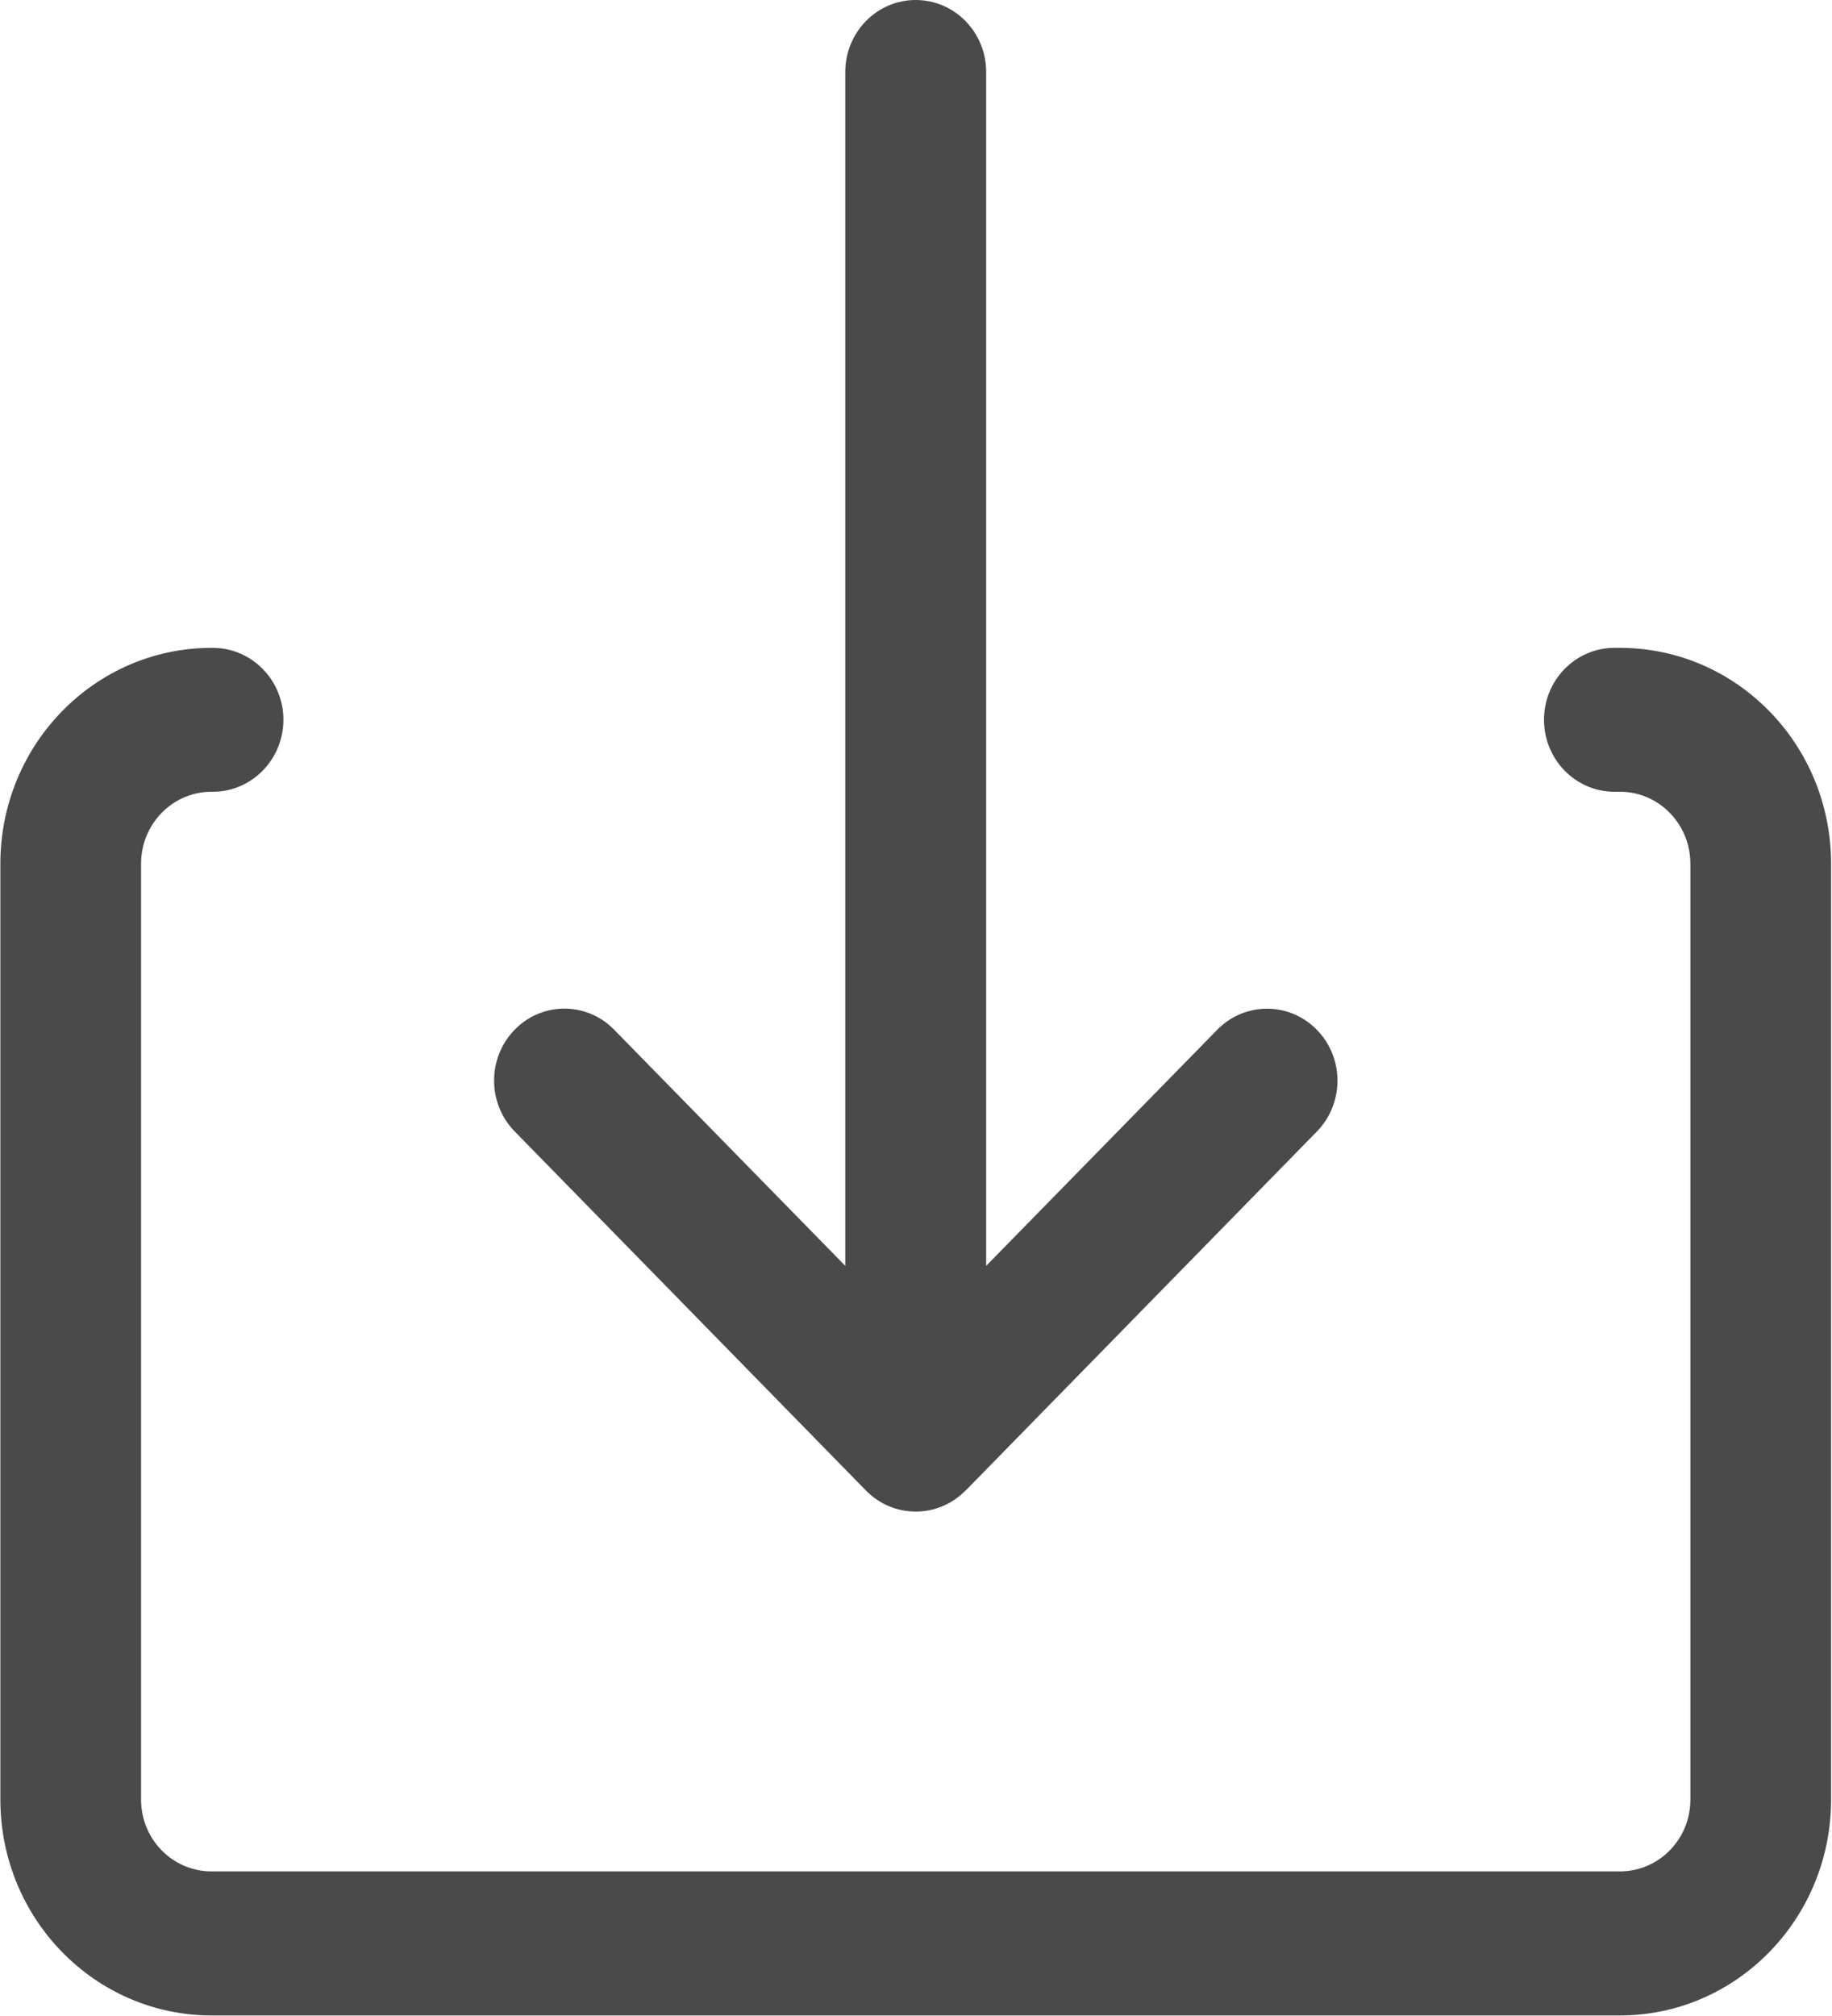
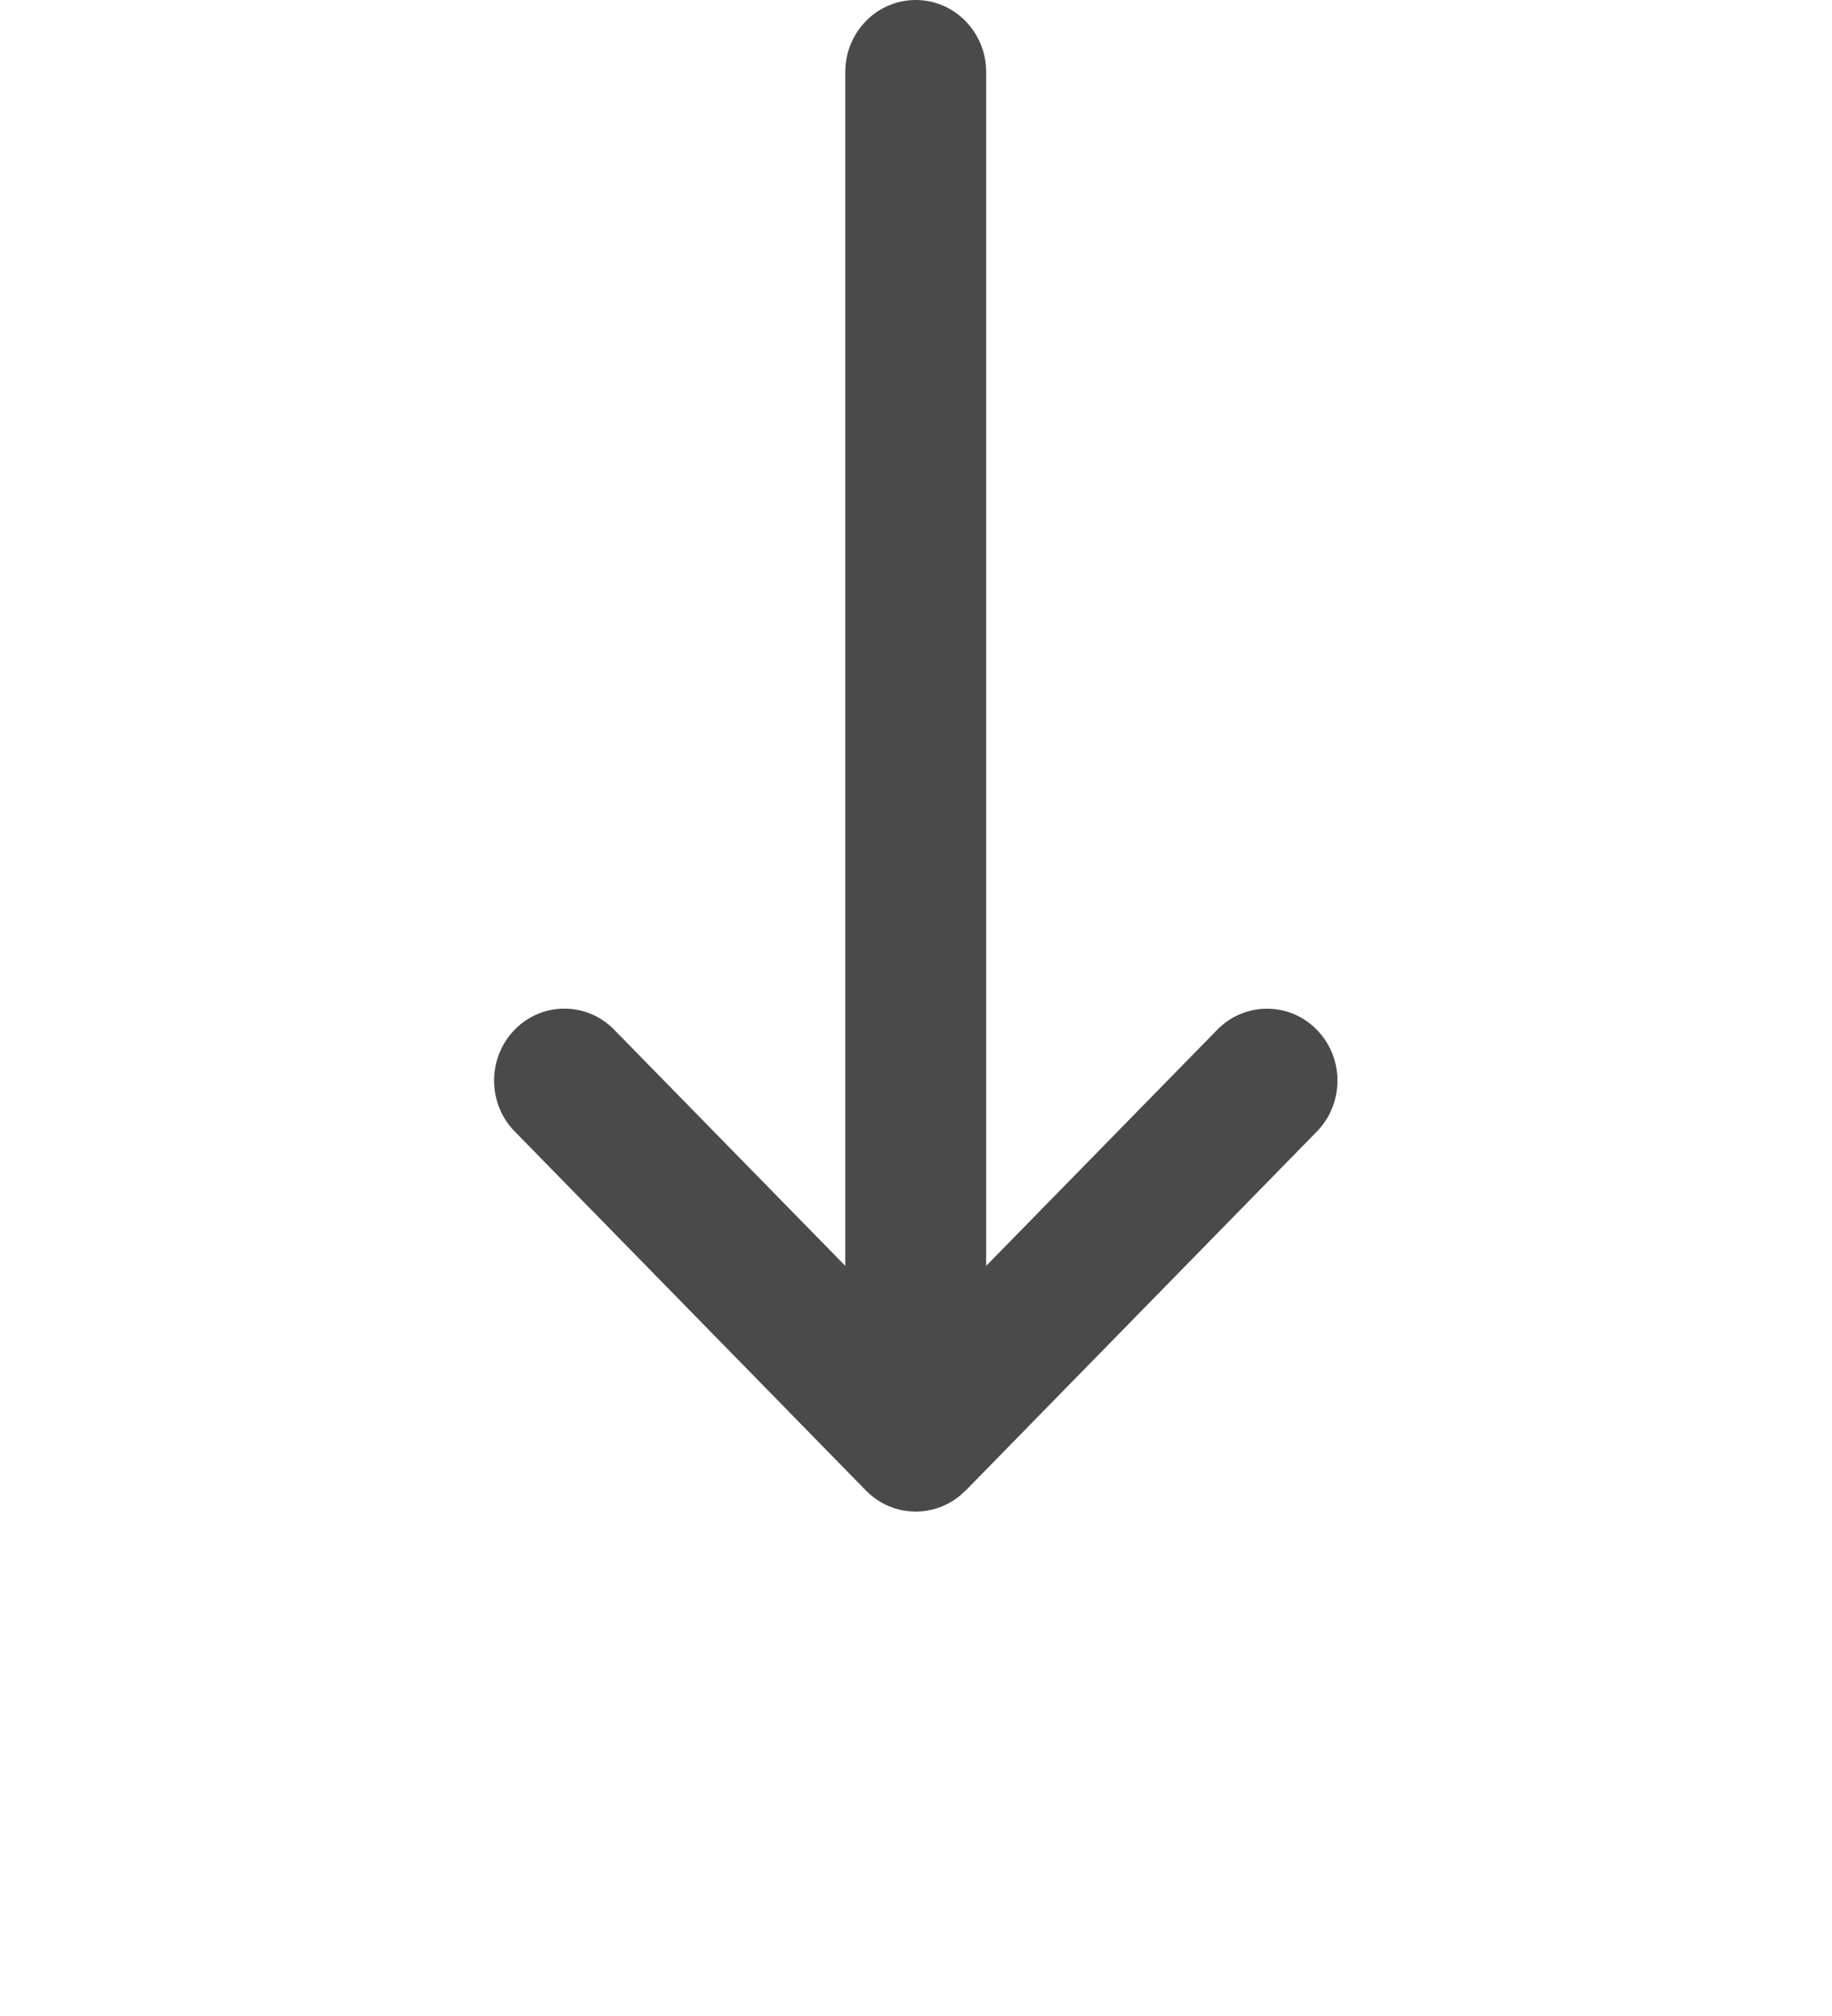
<svg xmlns="http://www.w3.org/2000/svg" width="10px" height="11px" viewBox="0 0 10 11" version="1.1">
  <title>down-arrow</title>
  <desc>Created with Sketch.</desc>
  <g id="Listing-Page" stroke="none" stroke-width="1" fill="none" fill-rule="evenodd">
    <g id="Listing---Active" transform="translate(-981, -1229)" fill="#4A4A4A" fill-rule="nonzero">
      <g id="down-arrow" transform="translate(981, 1229)">
-         <path d="M8.842,3.535 L8.812,3.535 C8.6,3.535 8.428,3.711 8.428,3.927 C8.428,4.144 8.6,4.32 8.812,4.32 L8.842,4.32 C9.055,4.32 9.227,4.496 9.227,4.713 L9.227,9.819 C9.227,10.036 9.055,10.211 8.842,10.211 L1.155,10.211 C0.942,10.211 0.77,10.036 0.77,9.819 L0.77,4.713 C0.77,4.496 0.942,4.32 1.155,4.32 L1.162,4.32 C1.374,4.32 1.547,4.144 1.547,3.927 C1.547,3.711 1.374,3.535 1.162,3.535 L1.155,3.535 C0.518,3.535 0.002,4.062 0.002,4.713 L0.002,9.819 C0.002,10.469 0.518,10.997 1.155,10.997 L8.842,10.997 C9.479,10.997 9.995,10.469 9.995,9.819 L9.995,4.713 C9.995,4.062 9.479,3.535 8.842,3.535 Z" id="Path" />
        <path d="M7.183,5.614 C7.035,5.467 6.798,5.467 6.649,5.614 L5.383,6.907 L5.383,0.393 C5.383,0.176 5.211,0 4.998,0 C4.786,0 4.614,0.176 4.614,0.393 L4.614,6.907 L3.348,5.614 C3.196,5.463 2.952,5.467 2.805,5.623 C2.661,5.775 2.661,6.017 2.805,6.169 L4.727,8.133 C4.877,8.286 5.12,8.286 5.27,8.133 C5.271,8.133 5.271,8.133 5.271,8.133 L7.193,6.169 C7.34,6.013 7.336,5.764 7.183,5.614 Z" id="Path" />
      </g>
    </g>
  </g>
</svg>